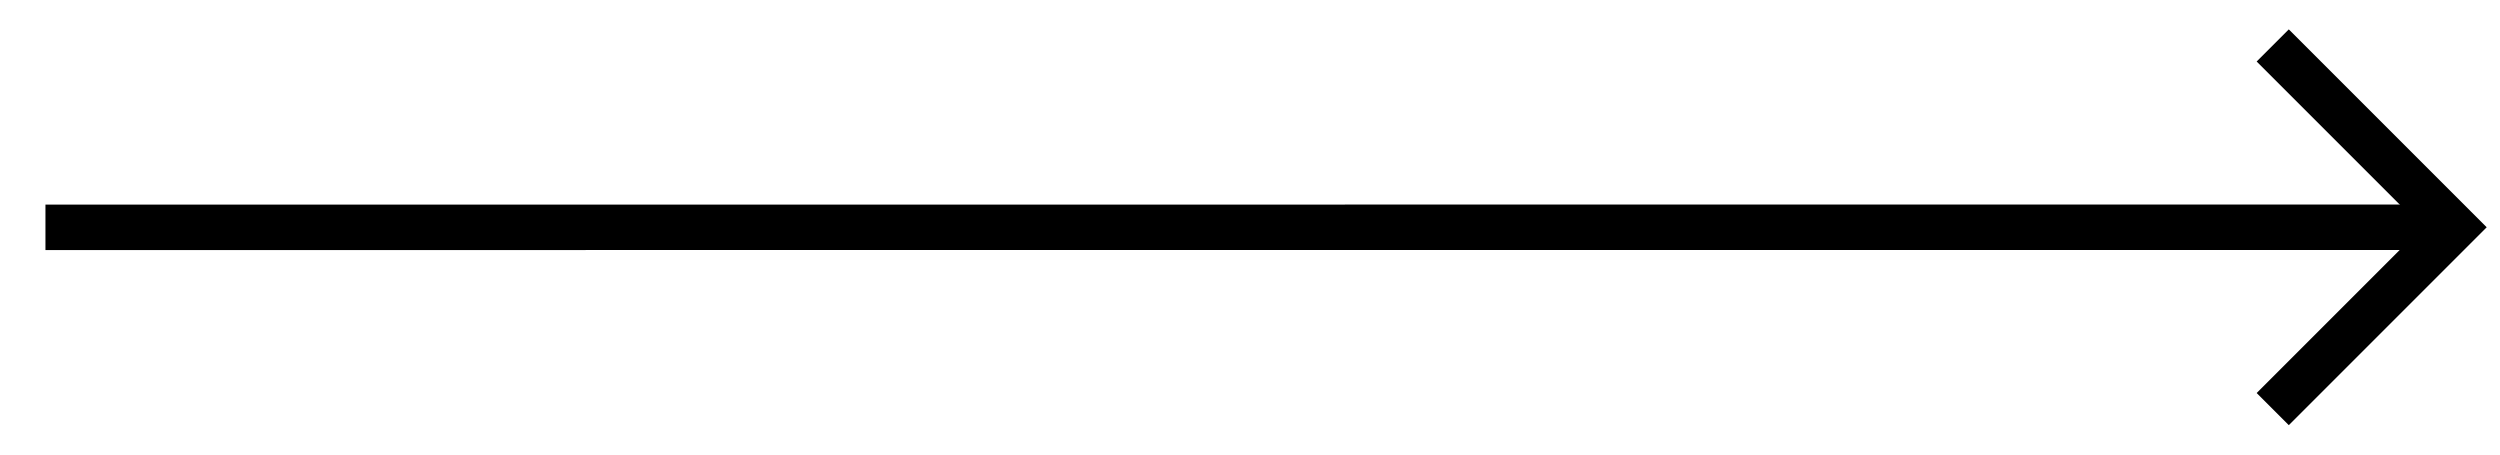
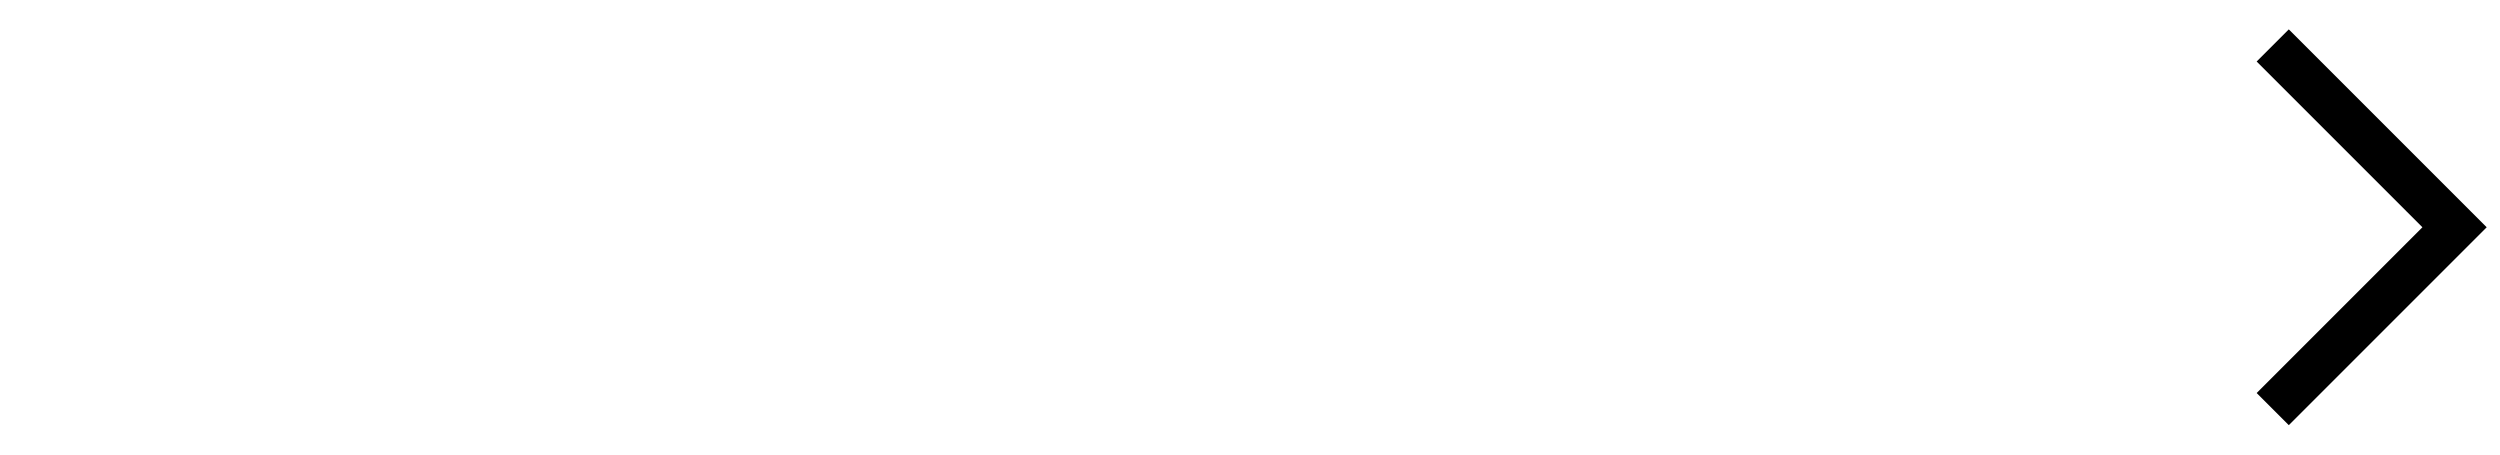
<svg xmlns="http://www.w3.org/2000/svg" width="55" height="10" viewBox="0 0 55 10" fill="none">
-   <path d="M1 5.001L54 5" stroke="black" />
  <path d="M50 1L54 5L50 9" stroke="black" />
</svg>